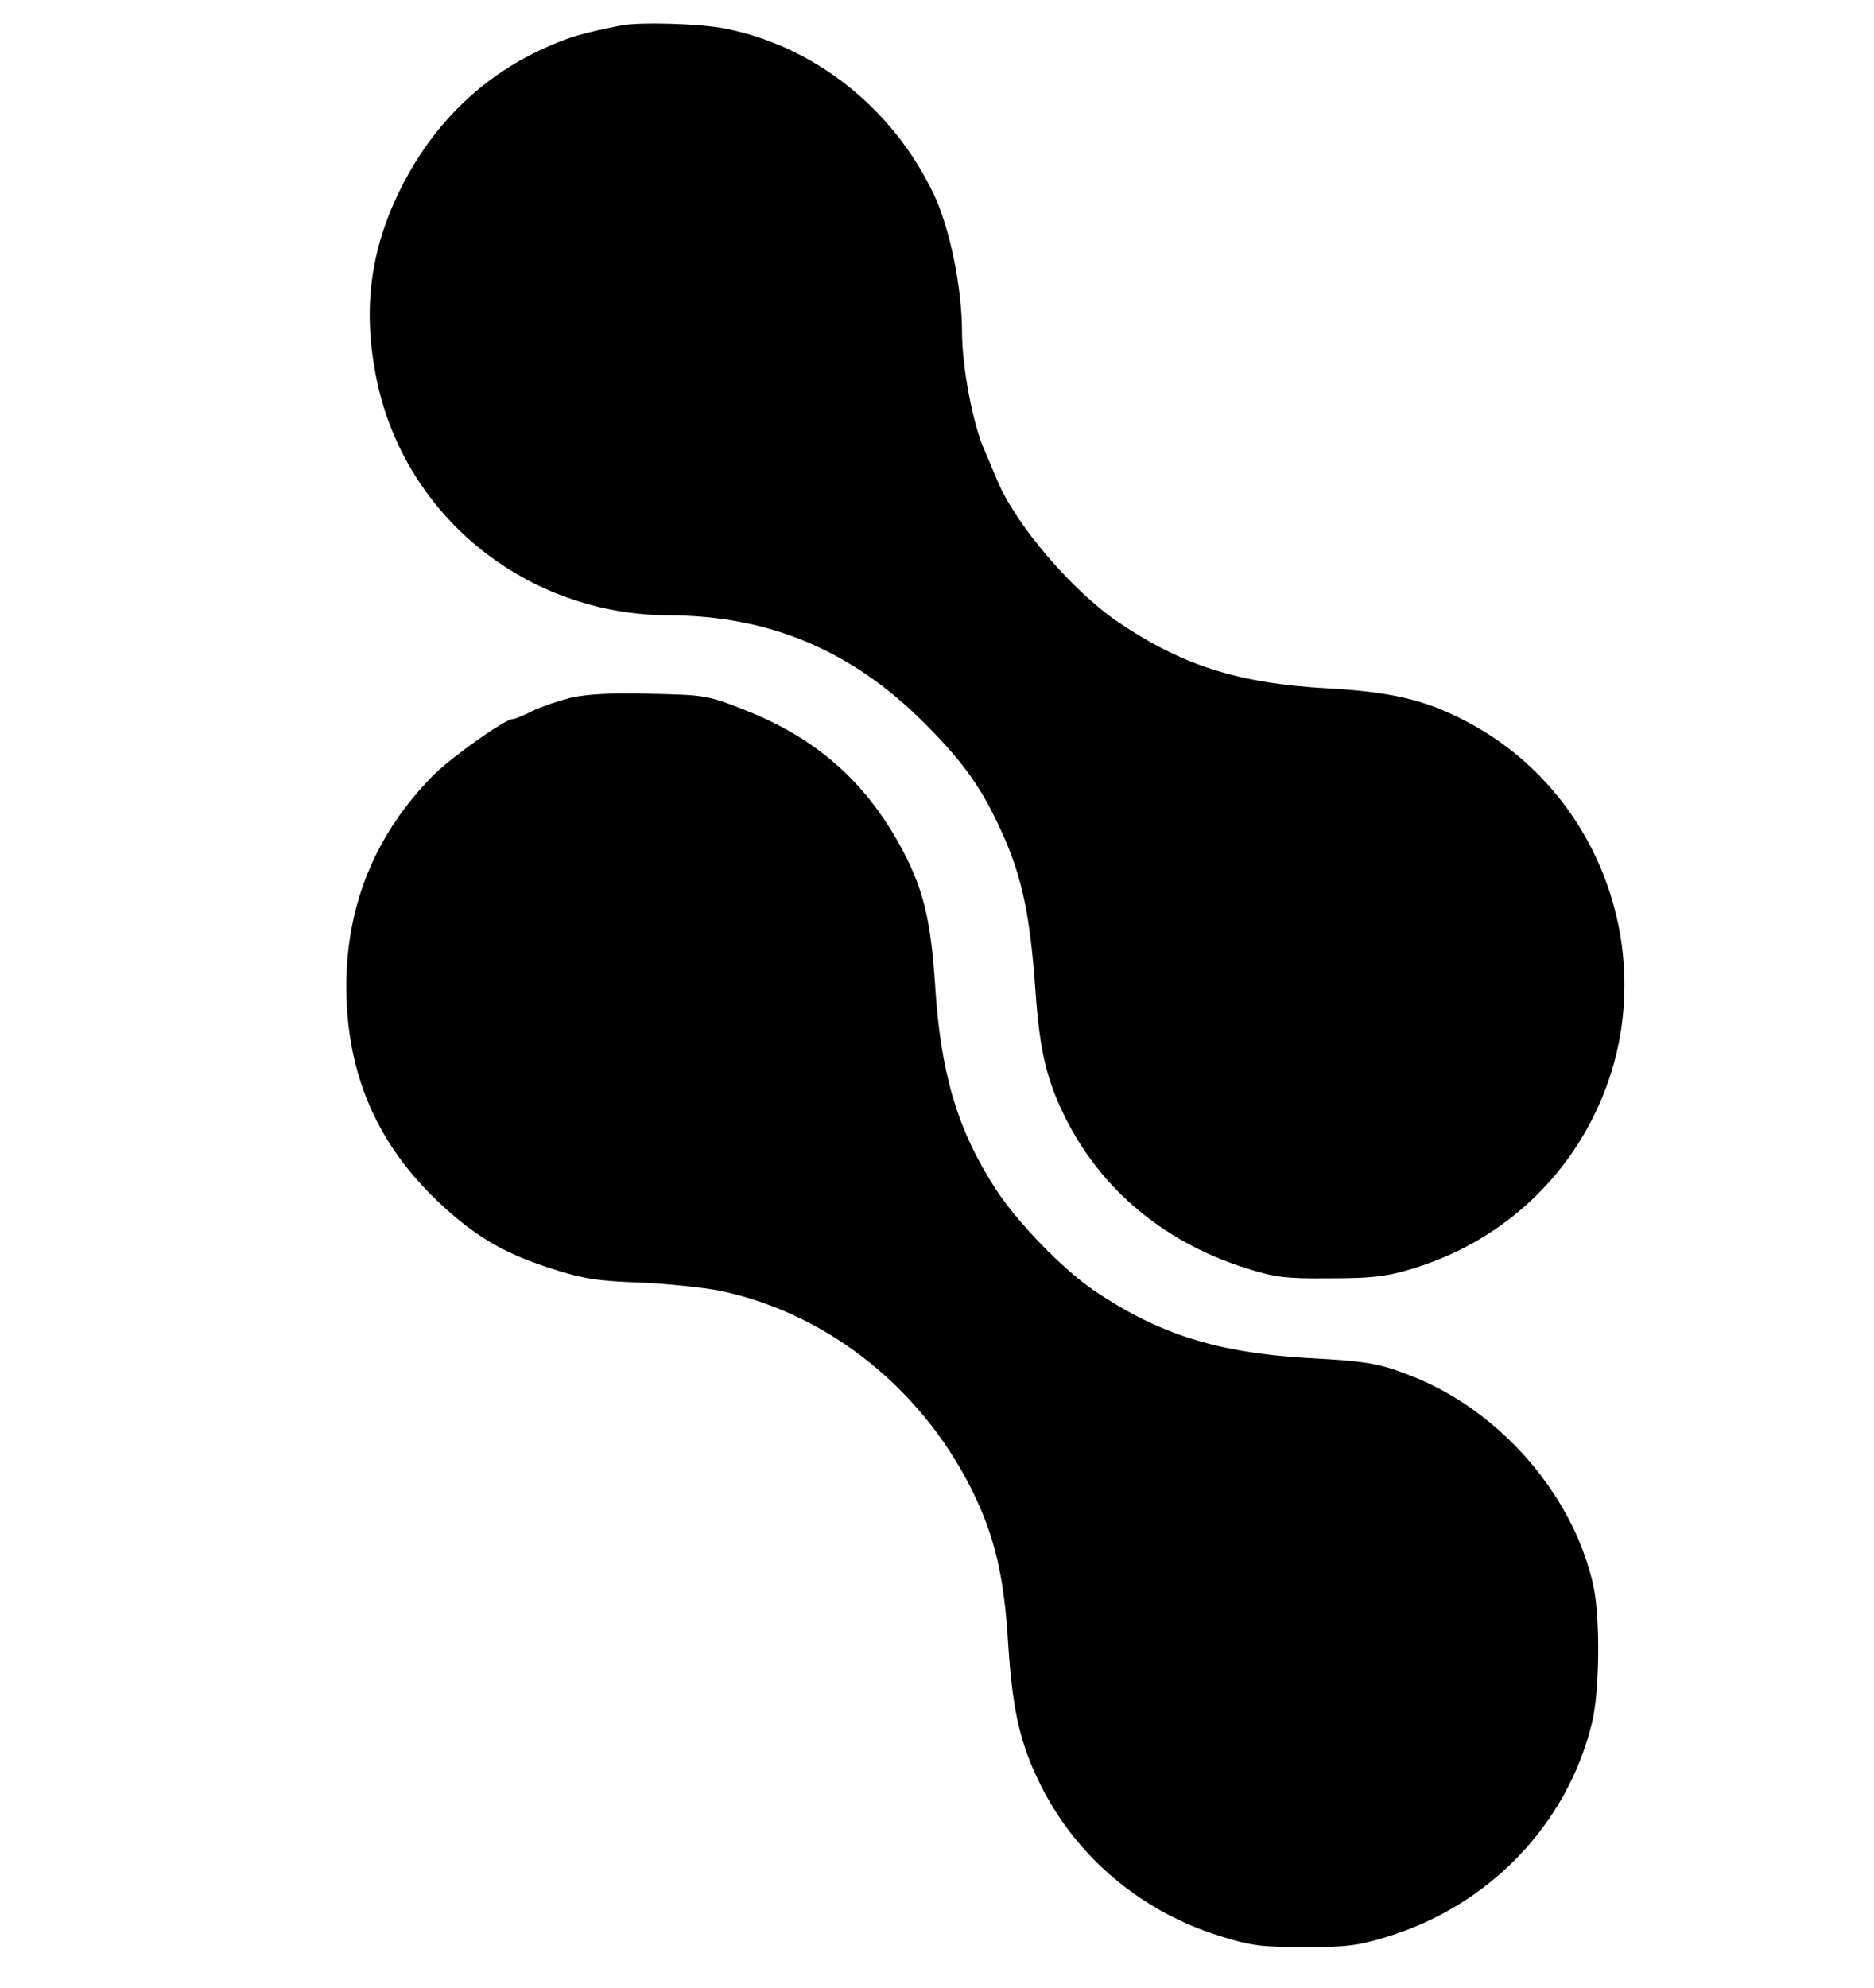
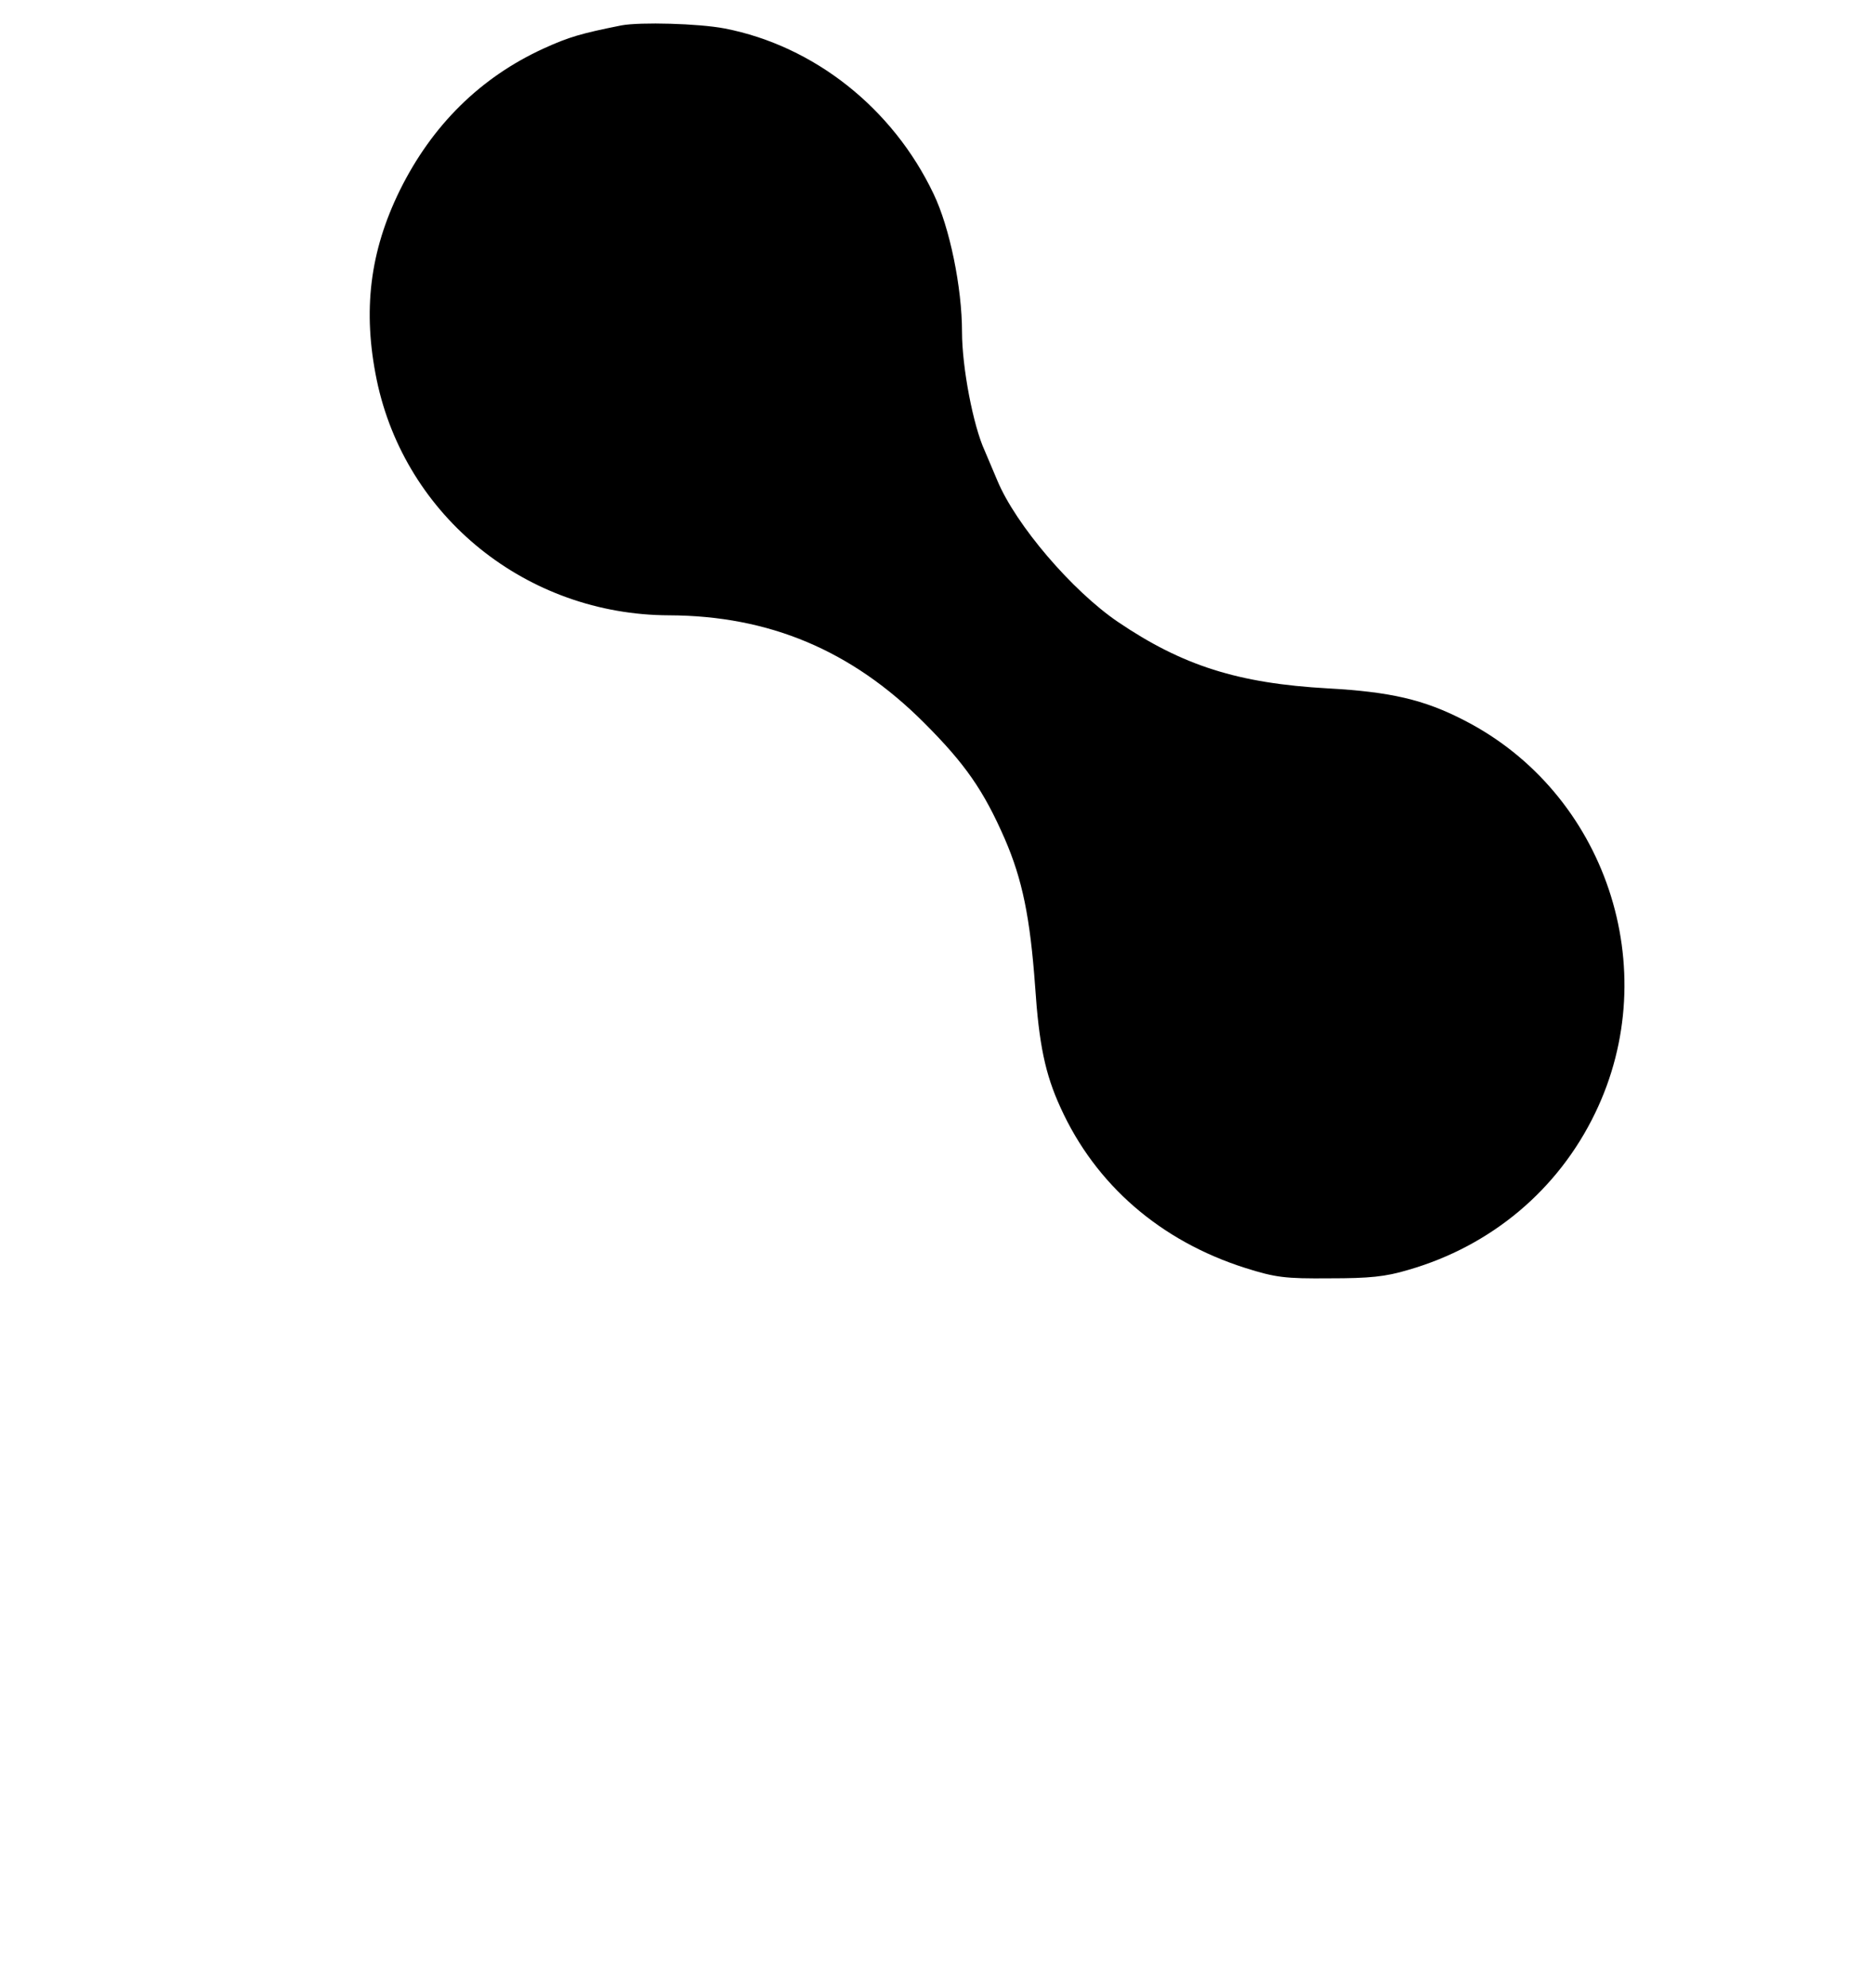
<svg xmlns="http://www.w3.org/2000/svg" width="413" height="438" viewBox="0 0 413 438" fill="none">
  <path d="M136.96 5.592C128.056 7.371 125.427 8.133 119.829 10.675C105.921 17.029 95.236 27.534 88.112 41.936C81.498 55.407 79.886 68.454 83.024 83.703C89.3 113.863 116.098 135.467 147.476 135.551C169.525 135.636 187.673 143.261 203.617 159.188C212.691 168.253 216.761 174.099 221.426 184.773C225.327 193.754 227.023 202.141 228.125 217.306C228.973 230.014 230.33 236.622 233.722 243.992C241.44 261.021 255.772 273.39 274.429 279.32C281.128 281.438 283.249 281.693 293.001 281.608C301.821 281.608 305.298 281.269 310.386 279.744C328.619 274.491 343.375 262.122 351.517 245.263C366.951 213.493 353.891 174.522 322.513 158.595C313.778 154.105 306.4 152.411 292.662 151.648C272.902 150.547 260.606 146.65 246.358 136.992C236.267 130.129 223.885 115.642 219.814 105.9C219.136 104.29 217.864 101.325 217.016 99.291C214.472 93.785 212.012 80.907 212.012 73.113C212.012 63.37 209.299 50.069 205.737 42.699C196.748 23.806 179.363 10.082 159.688 6.269C153.921 5.168 141.115 4.829 136.96 5.592Z" fill="black" />
-   <path d="M125.935 153.681C123.137 154.359 119.236 155.715 117.285 156.646C115.335 157.663 113.384 158.426 112.96 158.426C111.264 158.426 99.476 166.813 95.49 170.795C82.77 183.672 76.325 199.26 76.325 217.306C76.325 238.062 84.211 254.667 100.579 268.307C106.854 273.559 112.621 276.609 121.61 279.49C128.395 281.693 131.617 282.201 141.031 282.54C147.137 282.794 155.023 283.641 158.5 284.319C182.839 289.317 204.21 306.685 215.15 330.237C219.39 339.387 221.341 347.858 222.189 362.176C223.122 376.663 224.818 384.203 229.313 393.183C237.284 409.195 251.701 421.31 269.34 426.648C275.786 428.681 278.415 428.935 287.489 428.935C296.648 428.935 299.107 428.681 305.722 426.648C328.195 419.785 345.41 401.91 350.838 379.544C352.534 372.766 352.704 356.5 351.177 349.468C346.937 329.813 331.163 311.344 311.913 303.465C304.026 300.331 301.906 299.907 287.828 299.145C268.238 297.959 255.348 293.892 241.27 284.404C234.146 279.575 224.139 269.239 219.39 261.868C210.995 248.906 207.263 236.368 206.076 216.882C205.143 203.242 203.701 196.888 199.716 188.84C191.659 172.913 180.465 162.746 163.674 156.223C155.871 153.173 155.193 153.088 143.32 152.834C134.84 152.58 129.412 152.919 125.935 153.681Z" fill="black" />
</svg>